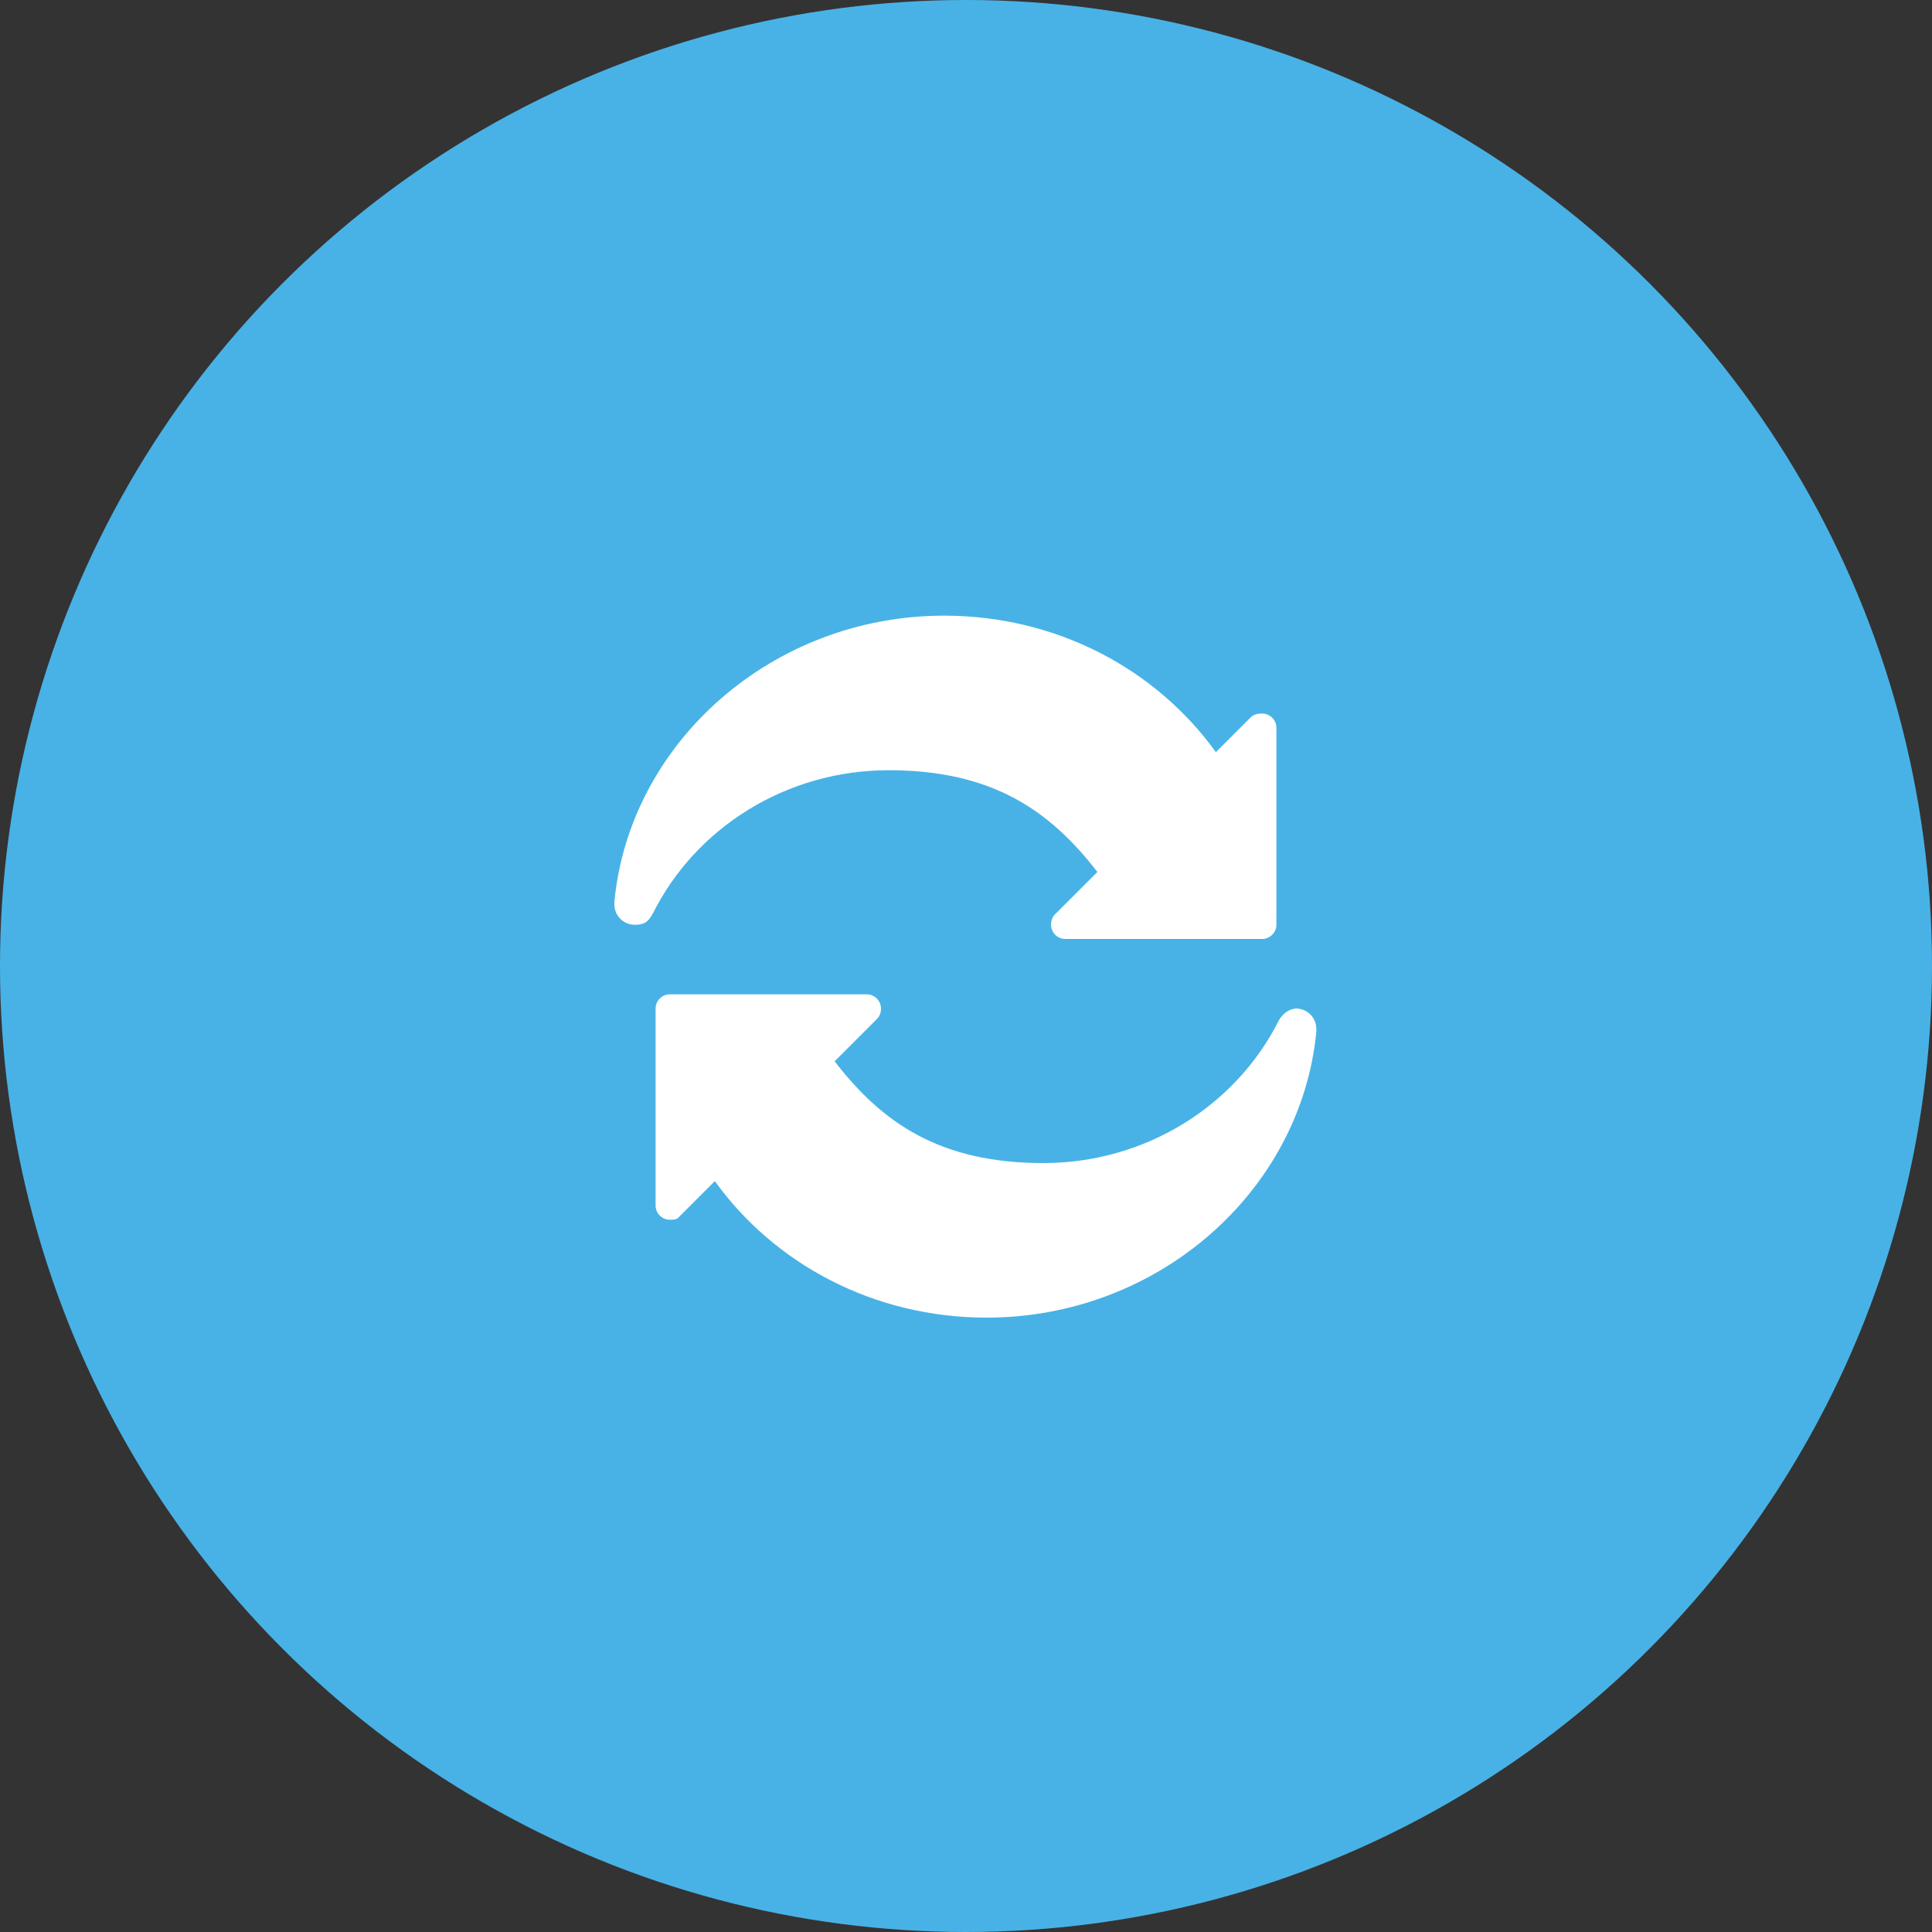
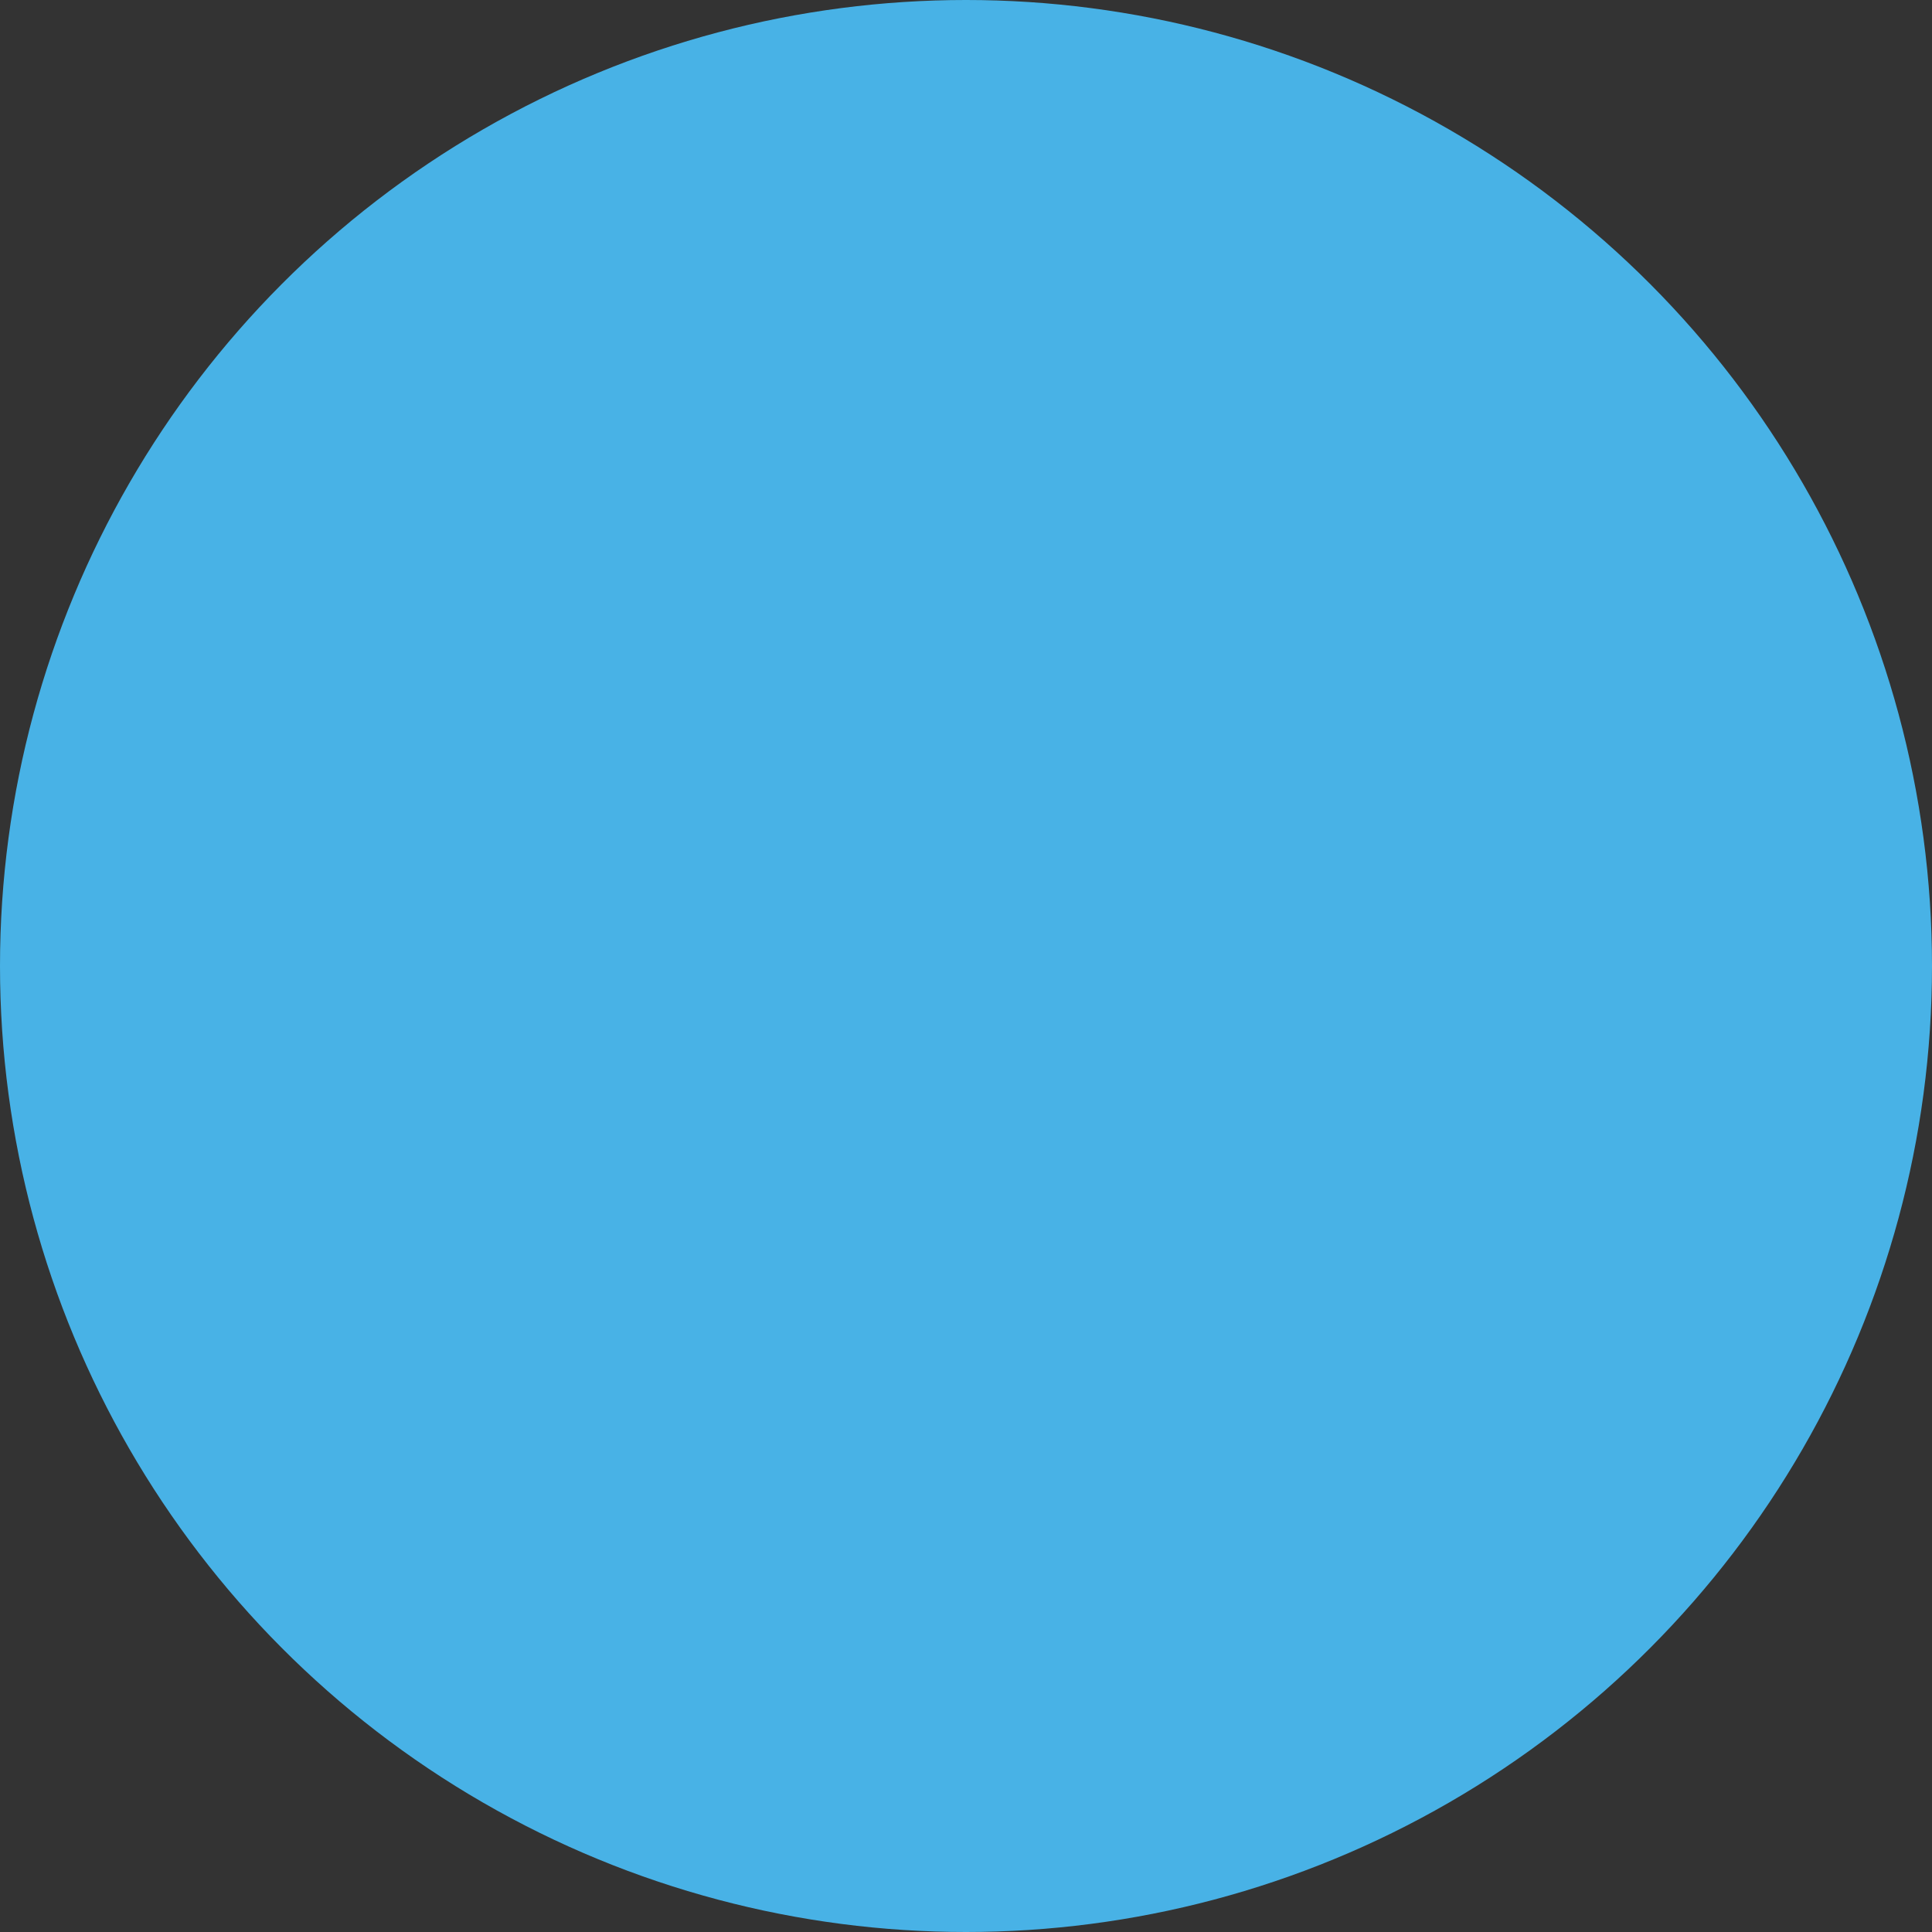
<svg xmlns="http://www.w3.org/2000/svg" id="Layer_1" version="1.1" viewBox="0 0 150 150">
  <rect x="0" y="0" width="150" height="150" fill="#333333" stroke="none" />
  <defs>
    <style>
      .st0 {
        fill: #48b2e6;
      }

      .st1 {
        fill: #fff;
      }
    </style>
  </defs>
  <circle class="st0" cx="75" cy="75" r="75" />
  <g>
-     <path class="st1" d="M97.9,55.4c-.3,0-.6.1-.8.3l-2.7,2.7c-4.6-6.4-12.3-10.6-21.1-10.6-13.3,0-24.4,9.8-25.6,22.2,0,0,0,.1,0,.2,0,.9.7,1.6,1.6,1.6s1.1-.4,1.4-.9c3.3-6.6,10.3-11.1,18.3-11.1s12.5,3.1,16.2,7.9l-3.3,3.3c-.2.2-.3.5-.3.8,0,.6.5,1.1,1.1,1.1h15.3c.6,0,1.1-.5,1.1-1.1v-15.3c0-.6-.5-1.1-1.1-1.1" />
-     <path class="st1" d="M100.7,78.3c-.6,0-1.1.4-1.4.9-3.3,6.6-10.3,11.1-18.3,11.1s-12.5-3.1-16.2-7.9l3.3-3.3c.2-.2.3-.5.3-.8,0-.6-.5-1.1-1.1-1.1h-15.3c-.6,0-1.1.5-1.1,1.1v15.3c0,.6.5,1.1,1.1,1.1s.6-.1.8-.3l2.7-2.7c4.6,6.4,12.3,10.6,21.1,10.6,13.3,0,24.4-9.8,25.6-22.2,0,0,0-.1,0-.2,0-.9-.7-1.6-1.6-1.6" />
-   </g>
+     </g>
</svg>